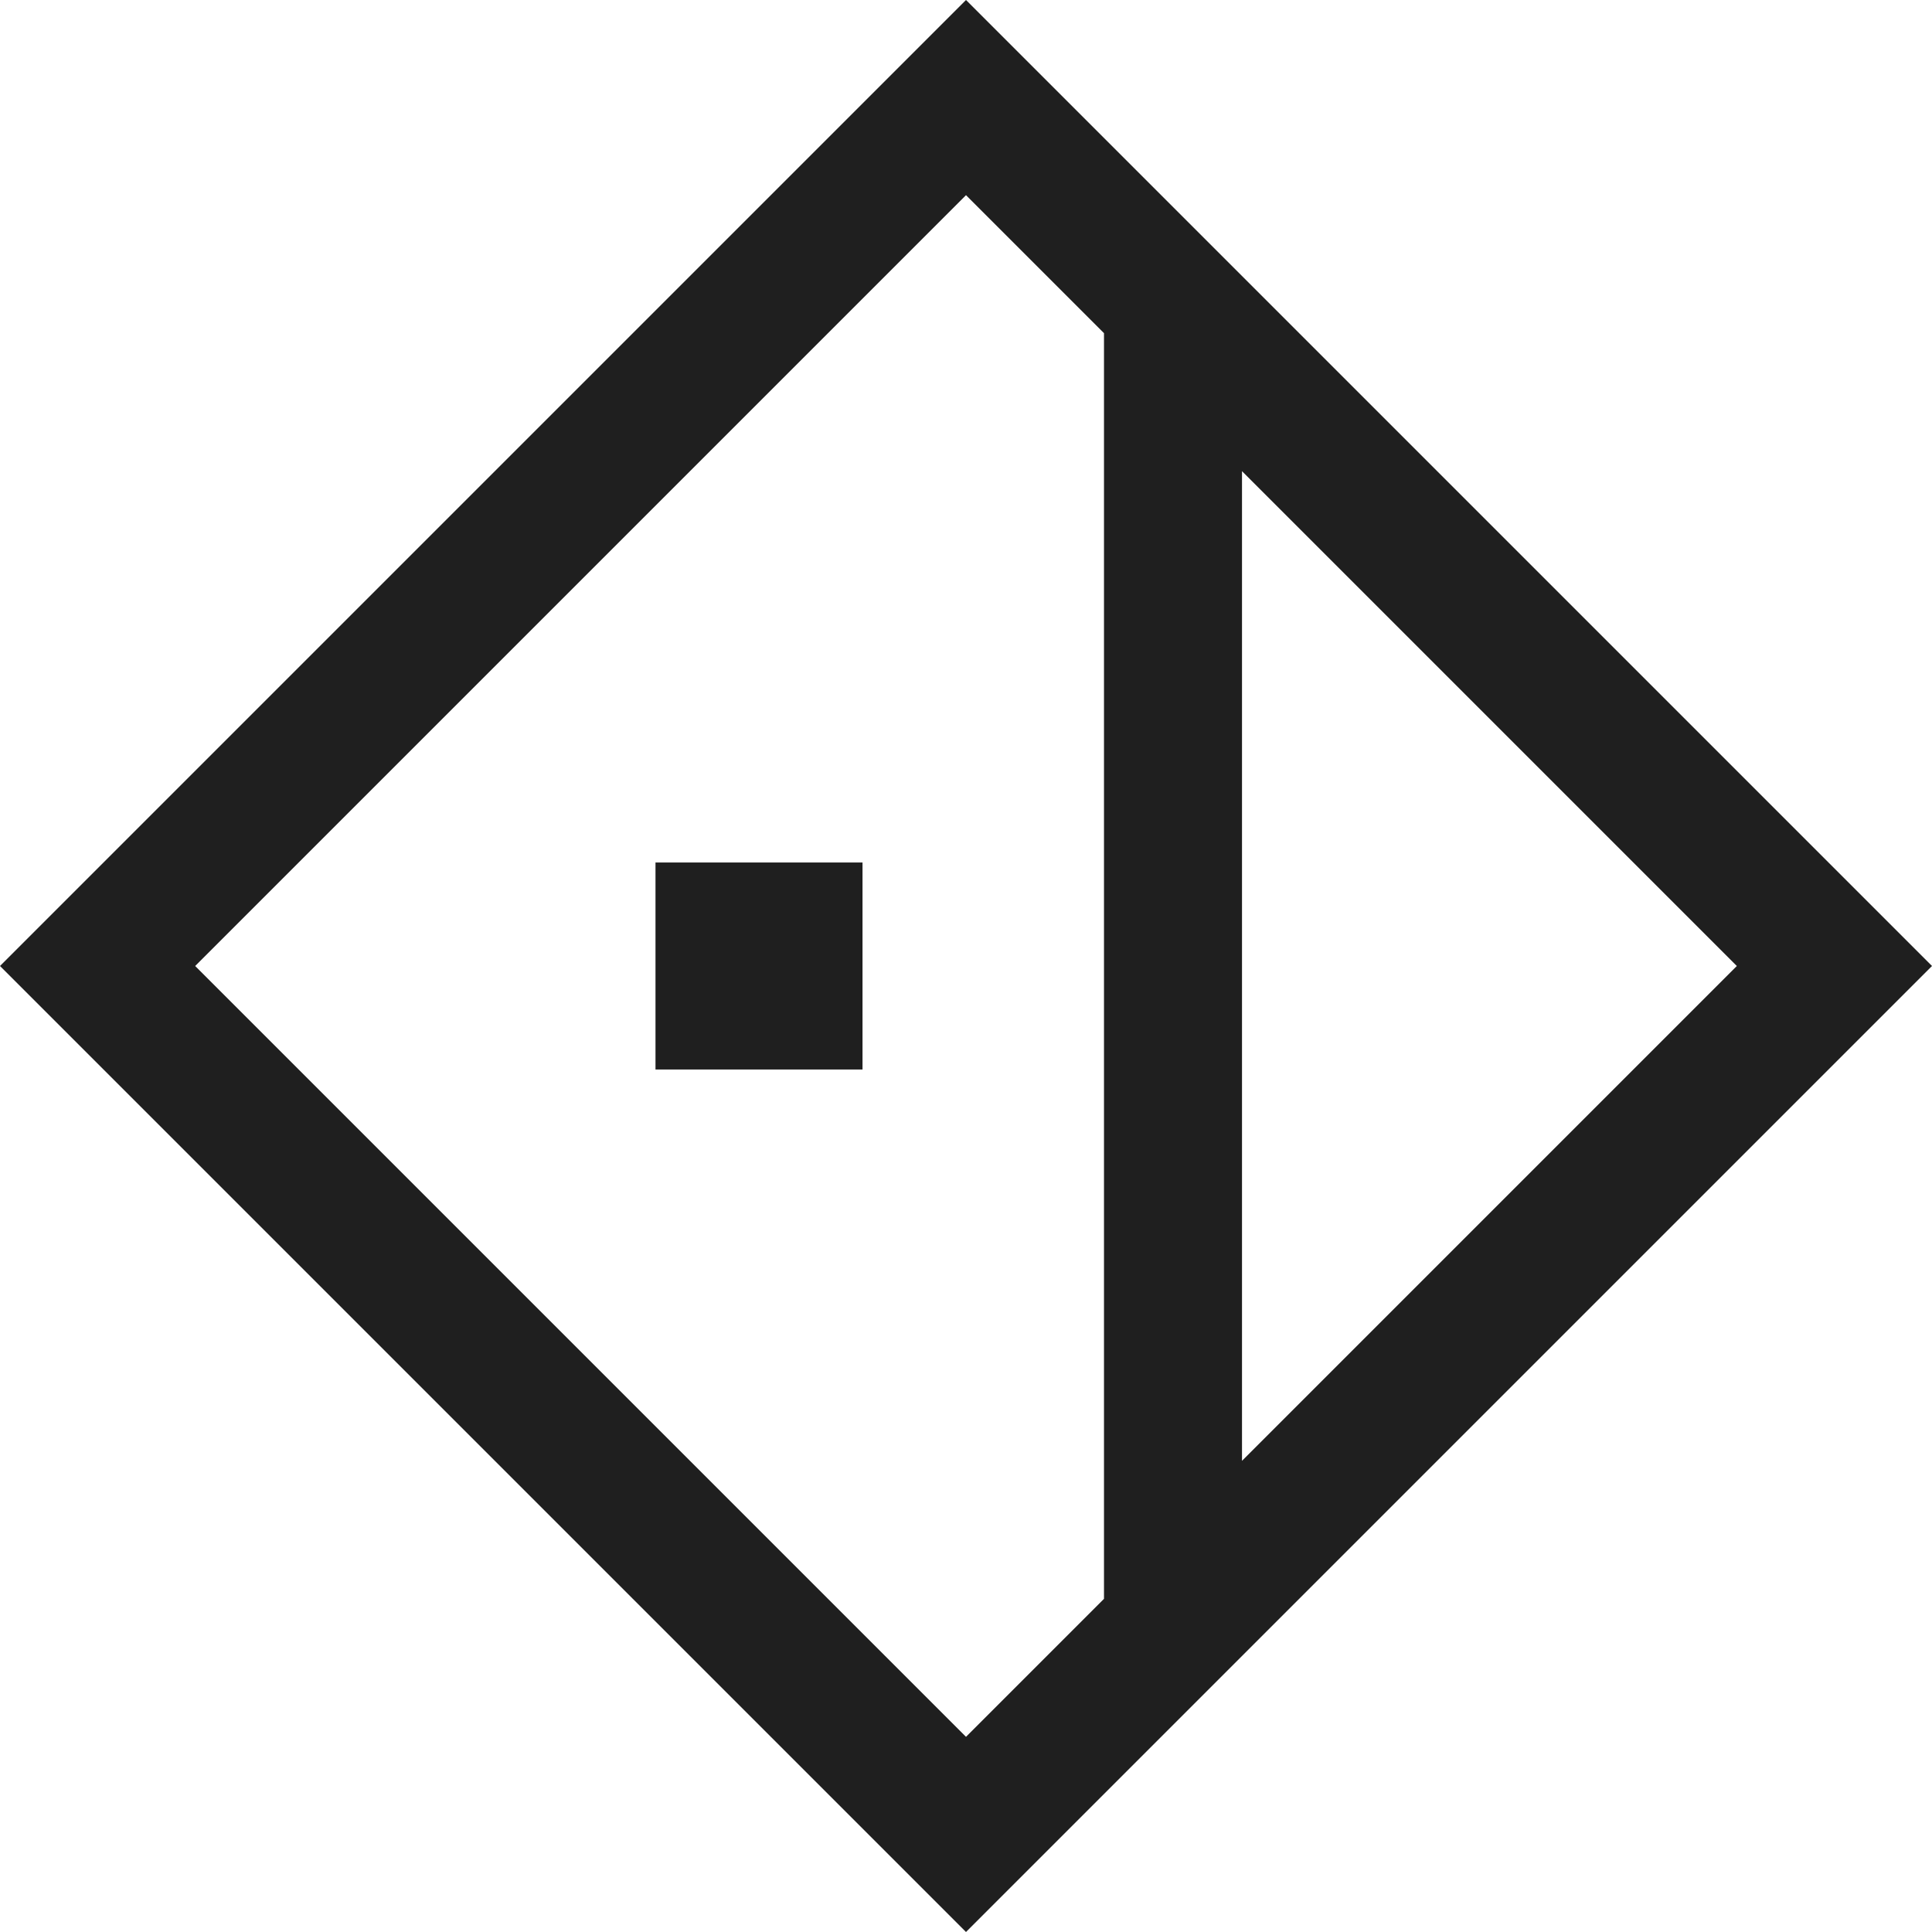
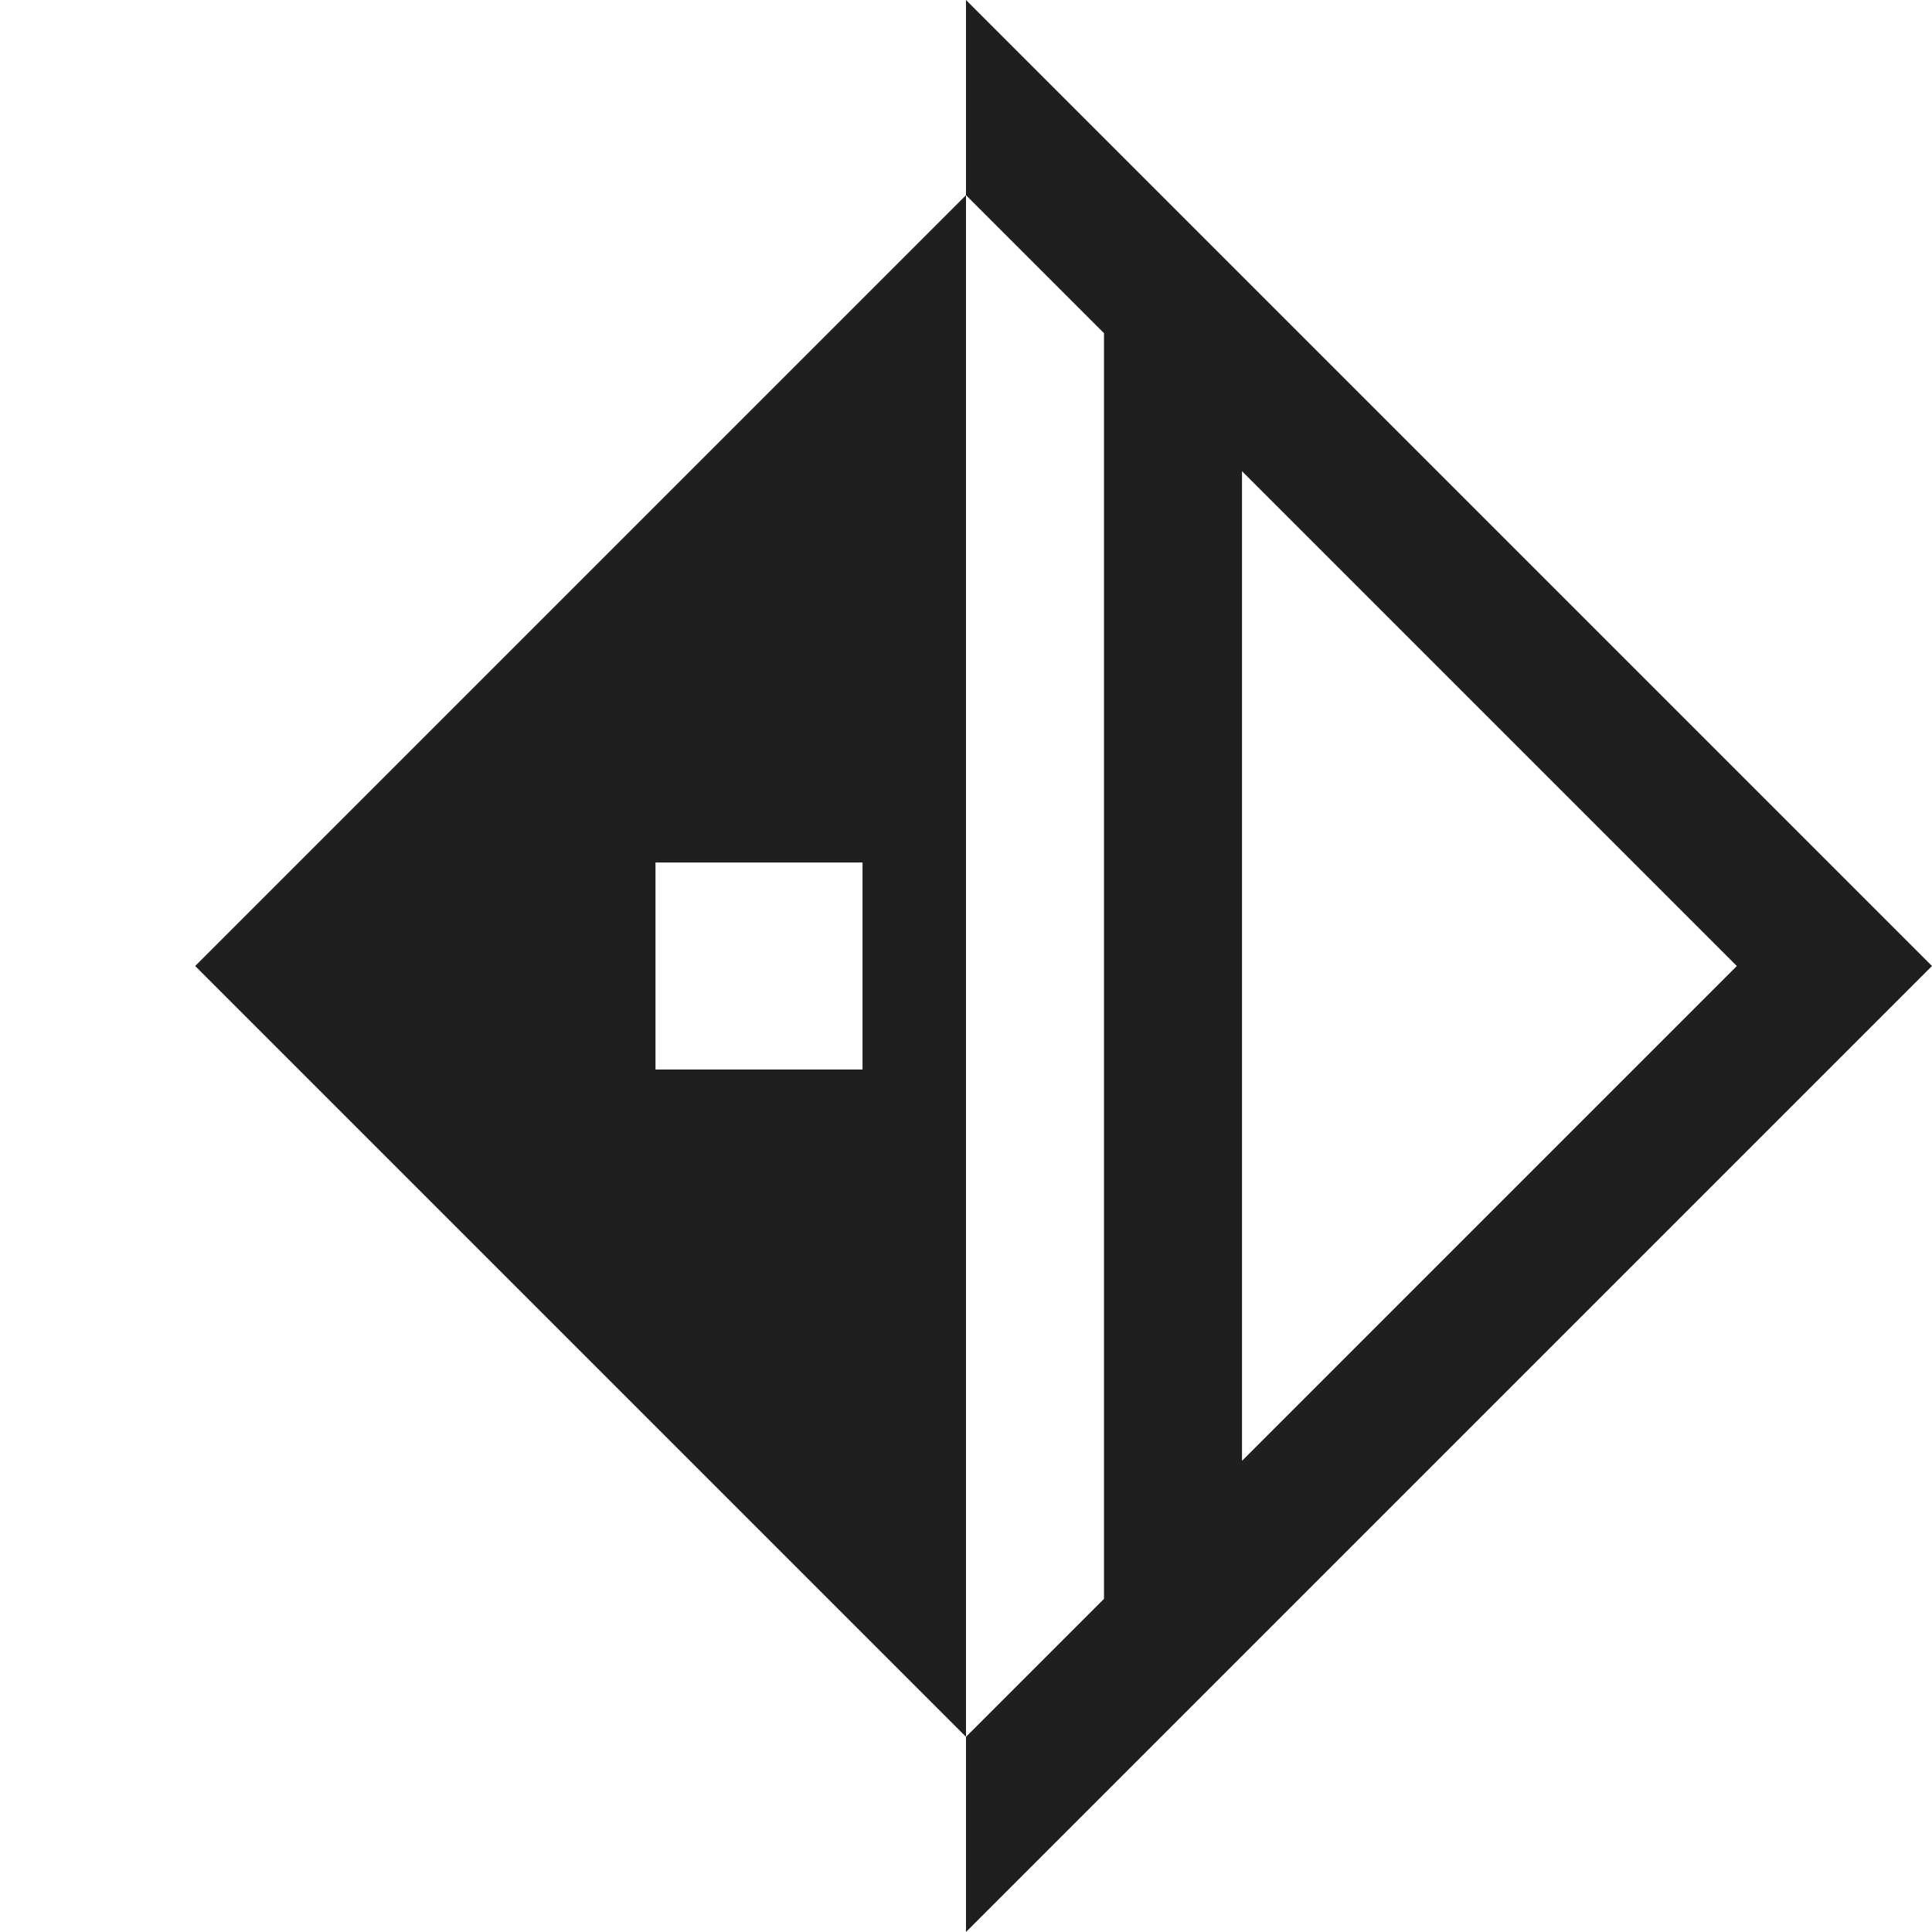
<svg xmlns="http://www.w3.org/2000/svg" width="64" height="64" viewBox="0 0 64 64" fill="none">
-   <path fill-rule="evenodd" clip-rule="evenodd" d="M36.571 11.036L32 6.465L6.465 32L32 57.535L36.571 52.964V11.036ZM41.143 15.608V48.392L57.535 32L41.143 15.608ZM41.143 54.857L32 64L0 32L32 0L64 32L41.143 54.857ZM21.714 28.571H28.572V35.428H21.714V28.571Z" fill="#1f1f1f" />
+   <path fill-rule="evenodd" clip-rule="evenodd" d="M36.571 11.036L32 6.465L6.465 32L32 57.535L36.571 52.964V11.036ZM41.143 15.608V48.392L57.535 32L41.143 15.608ZM41.143 54.857L32 64L32 0L64 32L41.143 54.857ZM21.714 28.571H28.572V35.428H21.714V28.571Z" fill="#1f1f1f" />
</svg>